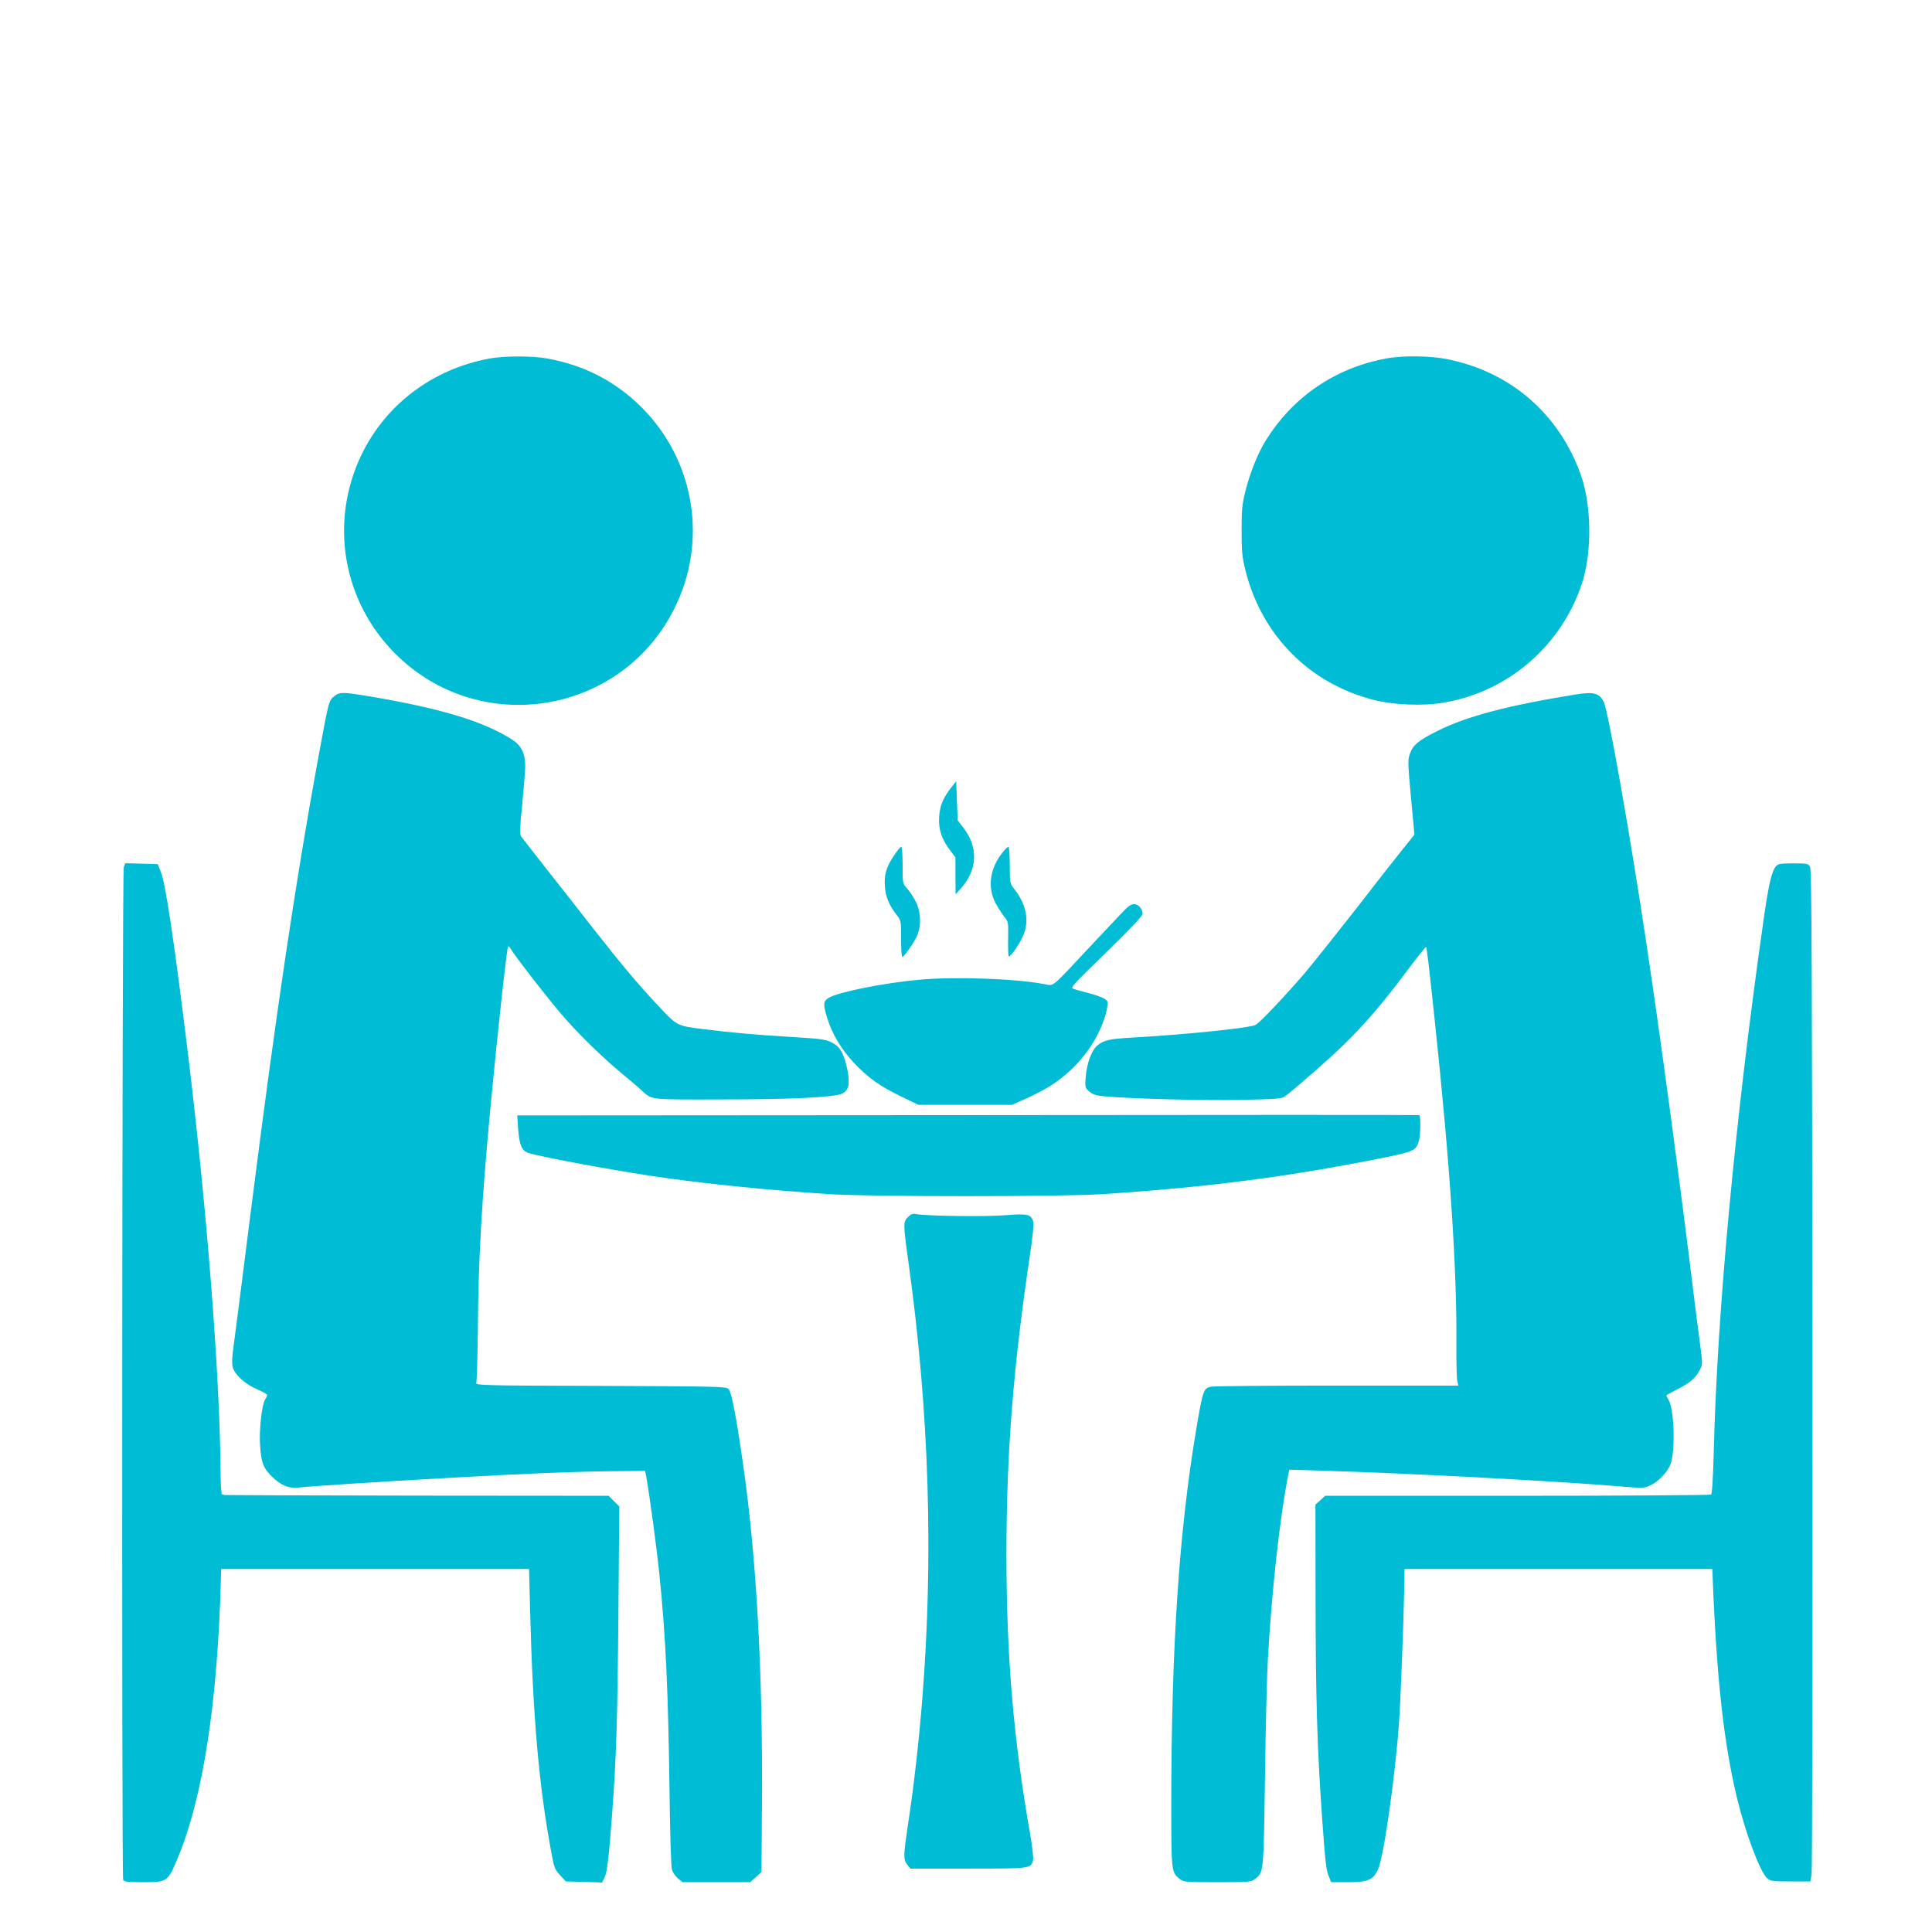
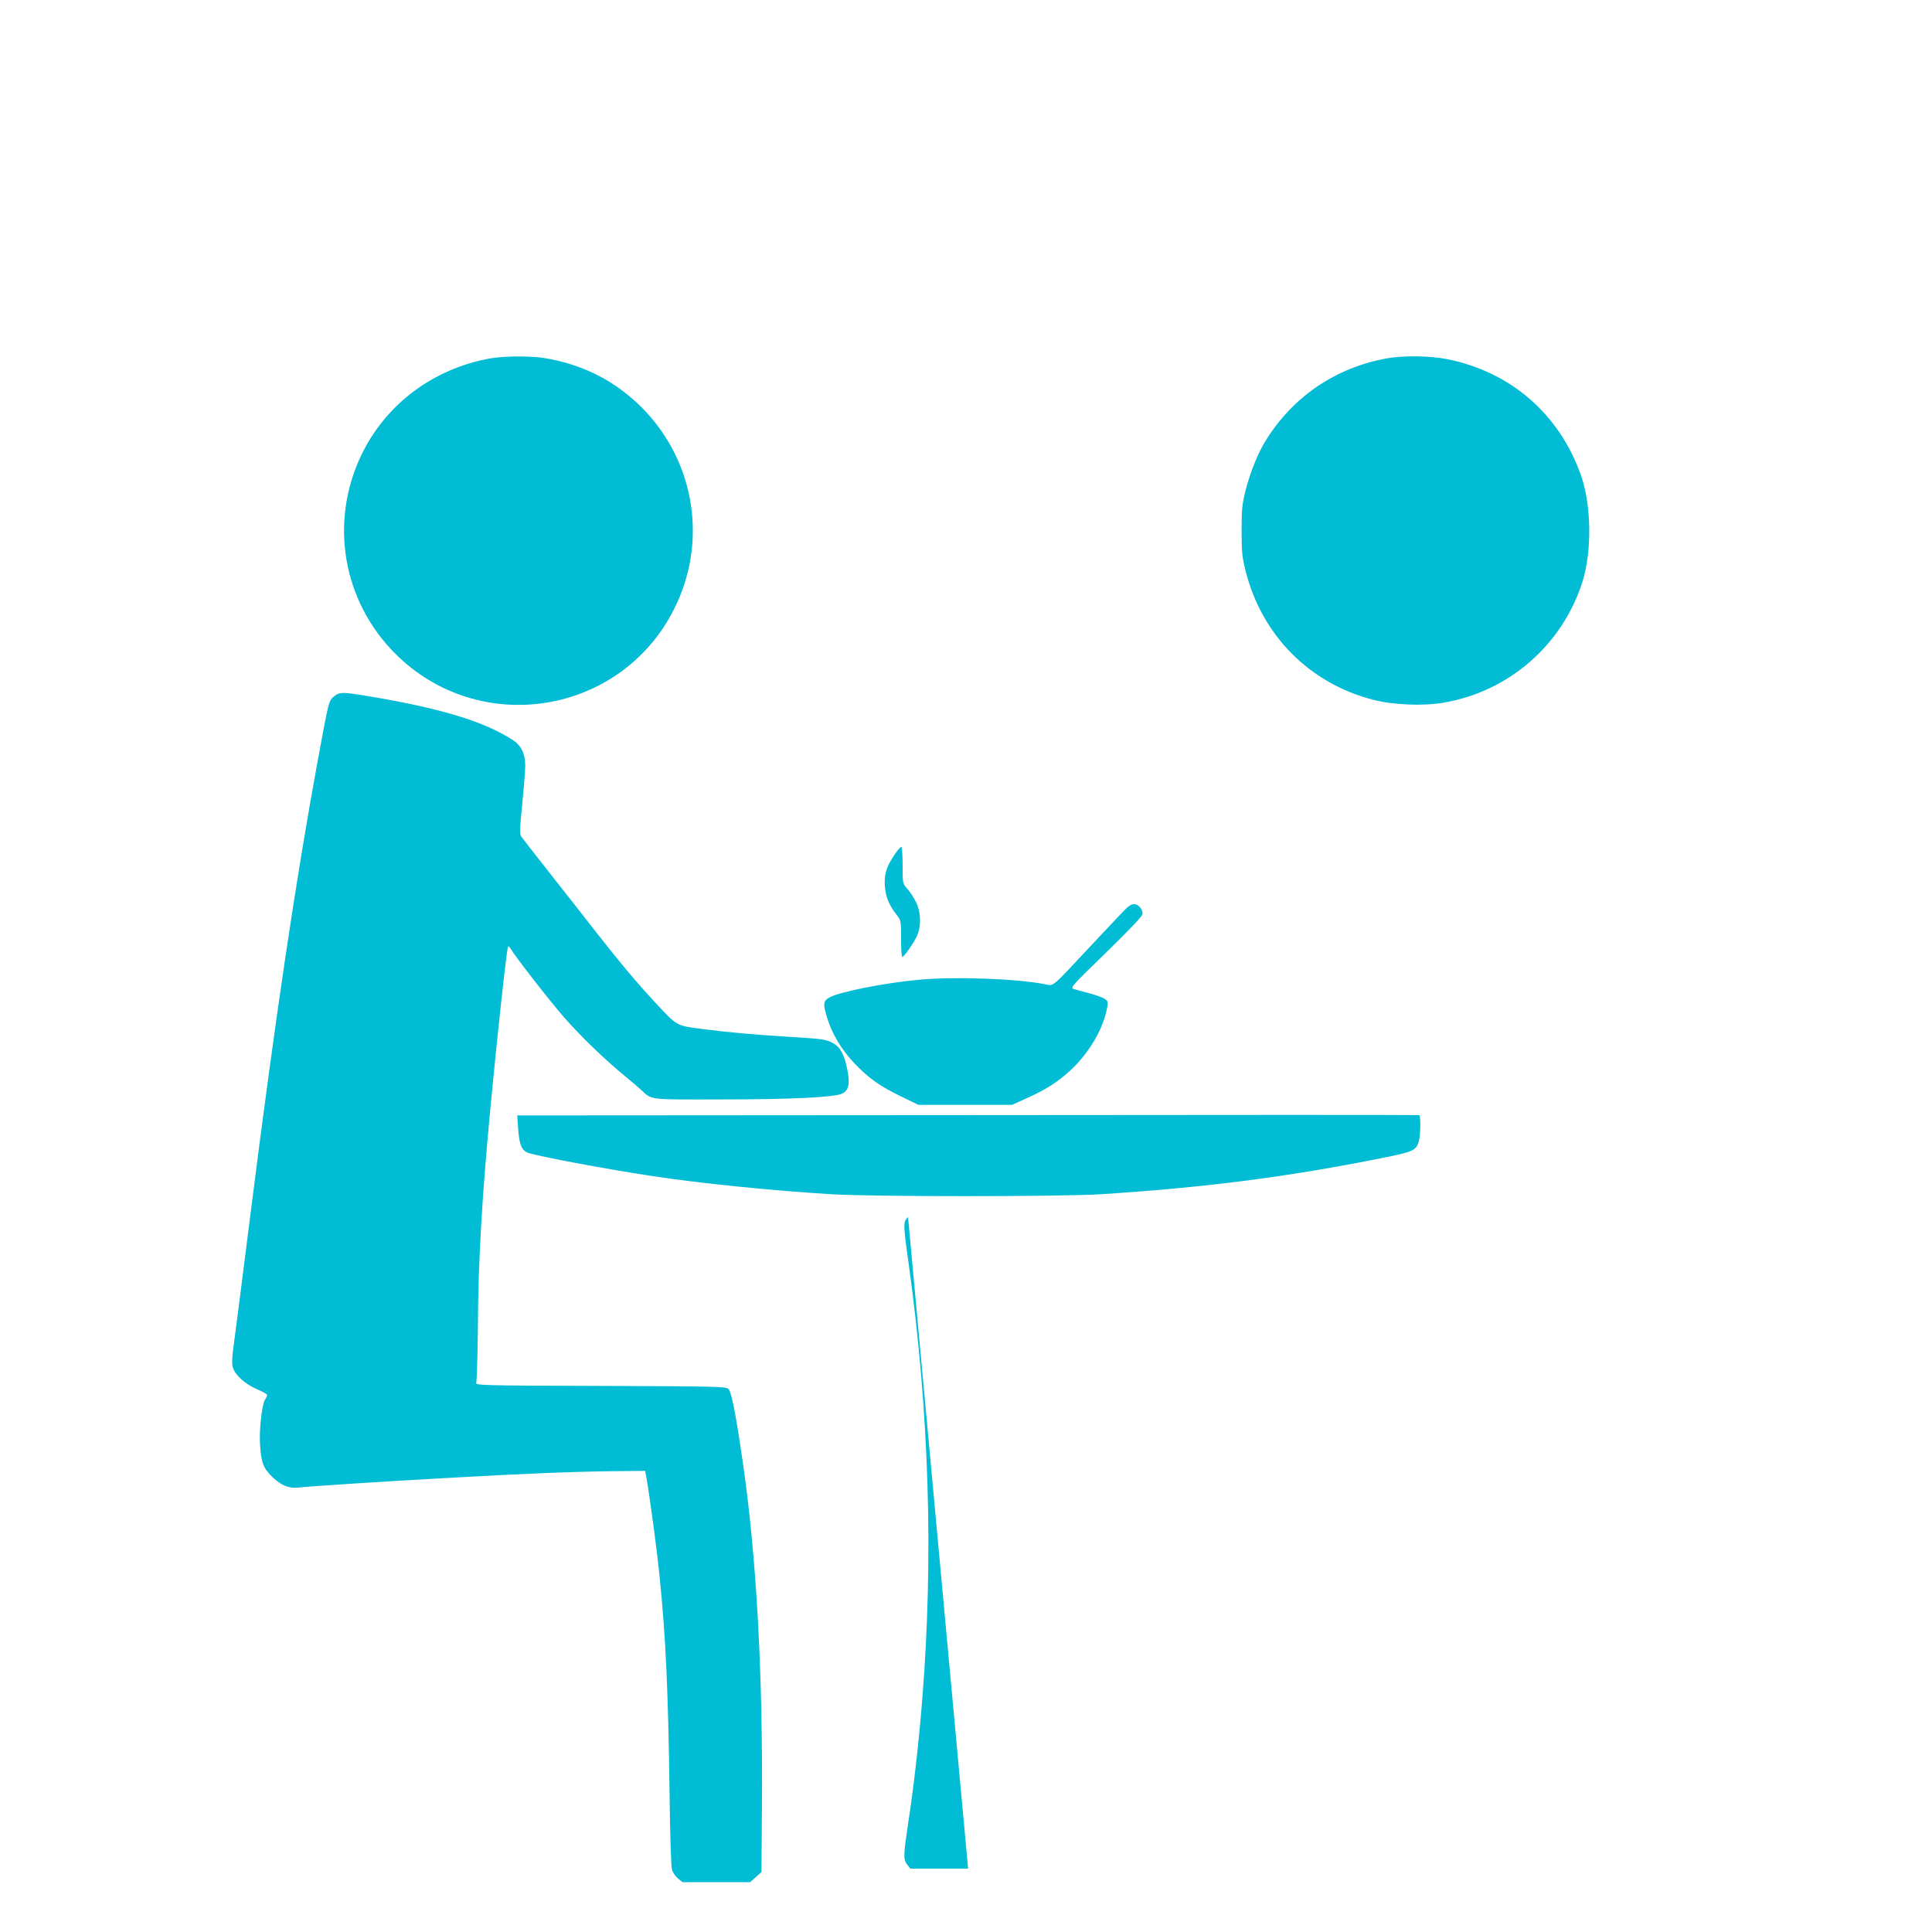
<svg xmlns="http://www.w3.org/2000/svg" version="1.0" width="1280pt" height="1280pt" viewBox="0 0 1280 1280" preserveAspectRatio="xMidYMid meet">
  <g transform="translate(0,1280) scale(0.1,-0.1)" fill="#00bcd4" stroke="none">
    <path d="M3245 10425 c-377 -69 -690 -304 -851 -640 -213 -445 -124 -967 225 -1316 554 -554 1486 -409 1843 288 230 447 145 987 -211 1344 -172 171 -374 277 -621 323 -98 19 -286 19 -385 1z" />
    <path d="M9185 10425 c-340 -62 -623 -256 -803 -550 -49 -79 -101 -211 -130 -325 -23 -92 -26 -125 -26 -265 0 -140 3 -173 26 -266 107 -427 422 -746 845 -855 131 -34 327 -43 463 -20 434 72 790 381 924 801 64 204 60 511 -11 710 -144 403 -464 680 -882 765 -115 23 -295 26 -406 5z" />
    <path d="M2218 8190 c-41 -32 -37 -19 -114 -435 -145 -792 -278 -1685 -439 -2955 -78 -618 -102 -804 -119 -930 -9 -63 -10 -105 -4 -128 14 -51 83 -113 161 -146 37 -16 67 -33 67 -38 0 -5 -6 -19 -14 -31 -21 -32 -40 -205 -33 -300 8 -119 21 -153 80 -211 59 -58 114 -80 180 -71 56 7 554 40 997 64 470 27 818 41 1080 44 l214 2 8 -40 c23 -132 70 -479 87 -650 42 -411 58 -762 67 -1445 3 -262 10 -489 16 -507 5 -18 23 -44 39 -58 l31 -25 224 0 224 0 38 34 37 34 3 429 c7 894 -37 1674 -128 2293 -45 312 -74 459 -94 478 -15 16 -82 17 -847 20 -782 2 -830 4 -824 20 4 9 9 172 11 362 3 462 26 849 84 1470 44 465 108 1051 116 1059 3 3 10 -2 15 -11 28 -50 262 -351 358 -460 114 -130 269 -279 401 -387 41 -34 92 -77 112 -96 69 -63 44 -60 523 -59 468 0 757 14 805 39 43 22 52 62 35 152 -20 103 -46 154 -93 180 -47 27 -70 30 -282 43 -244 15 -389 28 -575 51 -187 24 -175 17 -323 176 -118 126 -231 261 -398 474 -66 85 -201 257 -300 382 -98 125 -185 236 -191 245 -10 14 -9 58 7 217 11 110 20 225 20 255 -1 79 -28 133 -87 170 -192 123 -482 210 -973 291 -145 24 -171 24 -202 -1z" />
-     <path d="M10440 8199 c-447 -72 -721 -144 -913 -240 -125 -62 -163 -92 -183 -146 -18 -45 -18 -54 4 -295 l23 -248 -79 -98 c-43 -53 -181 -229 -306 -391 -126 -161 -278 -352 -339 -425 -115 -135 -300 -332 -328 -346 -38 -21 -471 -65 -829 -85 -138 -8 -179 -17 -219 -51 -39 -32 -71 -120 -78 -210 -5 -69 -5 -71 25 -96 22 -19 46 -27 94 -31 160 -16 659 -29 905 -24 244 5 275 7 297 24 80 61 287 243 380 333 141 136 269 285 424 493 69 92 127 165 130 163 5 -6 15 -87 57 -481 102 -959 148 -1656 144 -2155 -1 -118 2 -227 6 -242 l7 -28 -798 0 c-440 0 -816 -3 -838 -7 -52 -8 -57 -24 -100 -279 -114 -674 -166 -1449 -166 -2492 0 -437 1 -448 55 -490 27 -21 37 -22 250 -22 210 0 224 1 249 21 59 46 57 30 67 678 4 328 13 679 19 781 25 448 81 950 136 1224 l6 29 227 -7 c580 -17 1609 -72 2003 -107 108 -9 121 -8 160 9 53 24 111 84 134 137 35 82 27 372 -12 432 -8 12 -14 25 -14 28 0 2 33 21 73 41 84 42 121 74 149 128 19 38 19 38 -1 190 -11 83 -25 187 -30 231 -98 803 -225 1749 -321 2390 -105 706 -255 1557 -285 1615 -30 59 -66 68 -185 49z" />
-     <path d="M6304 7585 c-57 -72 -78 -124 -82 -201 -5 -81 18 -146 75 -221 l33 -43 0 -123 1 -122 36 40 c110 123 116 273 14 403 l-36 47 -5 130 -5 129 -31 -39z" />
    <path d="M5921 7129 c-50 -75 -65 -126 -58 -206 5 -66 29 -123 78 -185 28 -36 29 -39 29 -157 0 -67 3 -121 8 -121 11 1 66 78 93 130 34 66 32 167 -4 237 -15 29 -40 68 -57 86 -30 34 -30 35 -30 156 0 67 -4 121 -9 121 -5 0 -28 -27 -50 -61z" />
-     <path d="M6641 7151 c-82 -104 -100 -227 -47 -331 16 -30 42 -71 58 -91 29 -36 29 -38 27 -148 -1 -62 1 -114 4 -117 8 -9 66 72 93 131 46 100 26 211 -57 316 -28 36 -29 40 -29 158 0 67 -4 121 -9 121 -5 0 -23 -18 -40 -39z" />
-     <path d="M820 7055 c-11 -29 -15 -6681 -4 -6709 5 -13 26 -16 125 -16 169 0 170 1 237 161 166 400 263 1024 285 1834 l2 80 1020 0 1020 0 7 -270 c18 -705 58 -1163 140 -1604 19 -106 24 -118 59 -155 l38 -41 120 -3 120 -4 15 30 c18 35 29 124 51 417 29 394 36 630 42 1337 l6 707 -36 36 -35 35 -1266 1 c-696 1 -1270 3 -1276 4 -5 1 -14 3 -19 4 -5 0 -10 76 -10 169 -5 632 -92 1740 -217 2762 -87 712 -147 1113 -176 1187 l-23 58 -108 3 -107 3 -10 -26z" />
-     <path d="M11768 7063 c-30 -34 -50 -119 -84 -358 -187 -1309 -307 -2591 -330 -3525 -5 -182 -11 -277 -18 -282 -6 -4 -584 -8 -1283 -8 l-1273 0 -32 -29 -33 -29 1 -644 c1 -662 11 -974 44 -1443 22 -300 26 -336 46 -382 l13 -33 112 0 c131 0 165 14 198 83 38 79 114 612 140 977 11 159 30 653 34 875 l2 140 1020 0 1020 0 2 -60 c26 -664 74 -1099 162 -1461 59 -240 152 -486 200 -529 21 -18 37 -20 154 -20 l131 0 8 47 c5 25 7 1533 6 3350 -3 2668 -5 3307 -16 3326 -12 20 -20 22 -111 22 -81 0 -101 -3 -113 -17z" />
    <path d="M7457 6777 c-18 -17 -120 -127 -229 -242 -272 -291 -243 -267 -309 -255 -185 36 -595 51 -829 29 -227 -20 -537 -82 -598 -119 -39 -24 -40 -42 -11 -136 32 -104 92 -205 176 -295 96 -101 170 -154 314 -224 l114 -55 310 0 310 0 95 43 c129 58 209 109 291 185 119 110 210 261 240 396 12 56 12 60 -9 76 -12 10 -59 27 -104 39 -46 12 -94 25 -107 30 -22 6 -4 26 218 241 159 155 241 242 241 255 0 33 -28 65 -57 65 -15 0 -37 -13 -56 -33z" />
    <path d="M6411 5412 l-2984 -2 6 -90 c8 -107 24 -144 69 -159 80 -25 513 -106 808 -151 330 -50 781 -96 1195 -122 273 -17 1520 -17 1790 0 702 45 1256 117 1892 246 176 36 196 45 213 105 12 42 13 168 3 173 -5 2 -1351 2 -2992 0z" />
-     <path d="M6016 4737 c-33 -33 -33 -44 4 -308 136 -982 166 -1943 90 -2890 -22 -279 -57 -585 -95 -831 -30 -203 -31 -228 -4 -262 l20 -26 383 0 c414 0 416 0 430 55 4 15 -5 90 -18 168 -111 630 -158 1178 -158 1857 0 683 45 1244 158 2001 15 97 24 189 20 203 -13 51 -38 57 -182 45 -124 -11 -519 -6 -591 7 -25 5 -37 1 -57 -19z" />
+     <path d="M6016 4737 c-33 -33 -33 -44 4 -308 136 -982 166 -1943 90 -2890 -22 -279 -57 -585 -95 -831 -30 -203 -31 -228 -4 -262 l20 -26 383 0 z" />
  </g>
</svg>